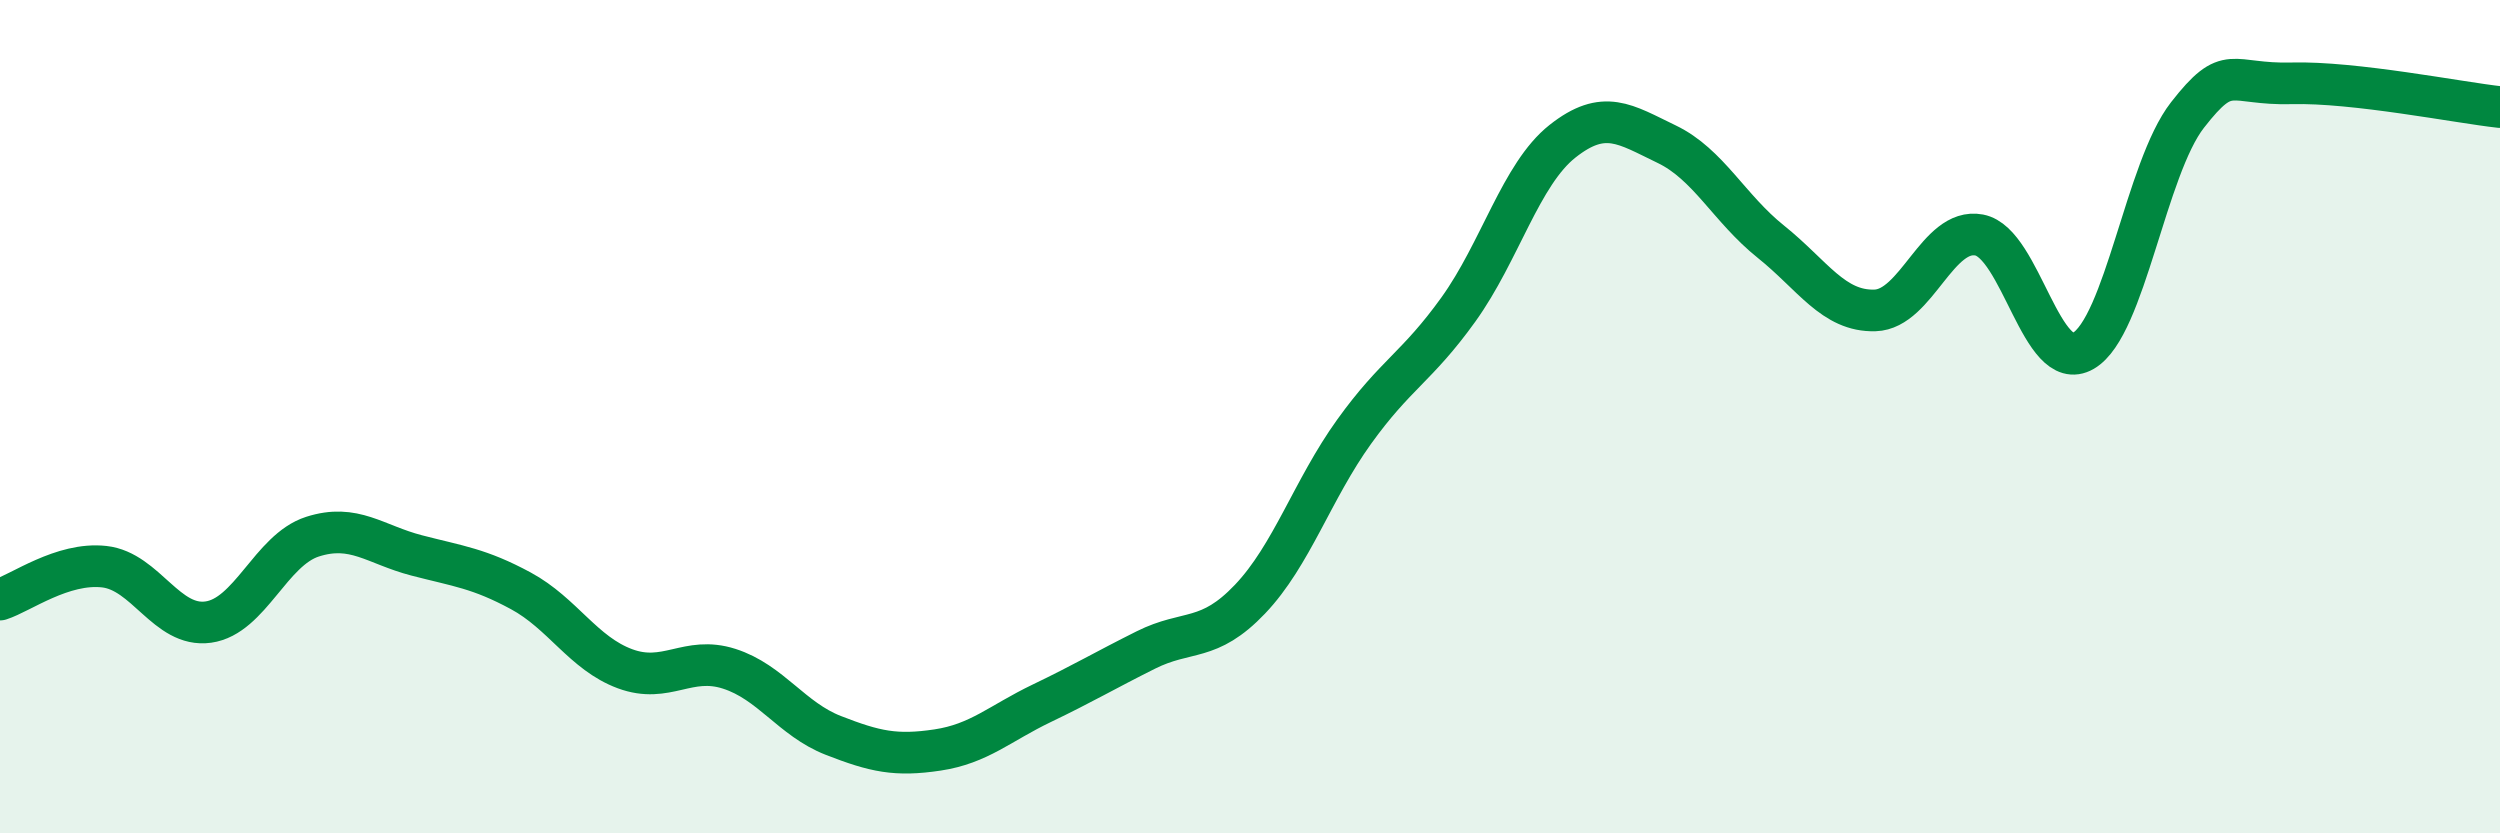
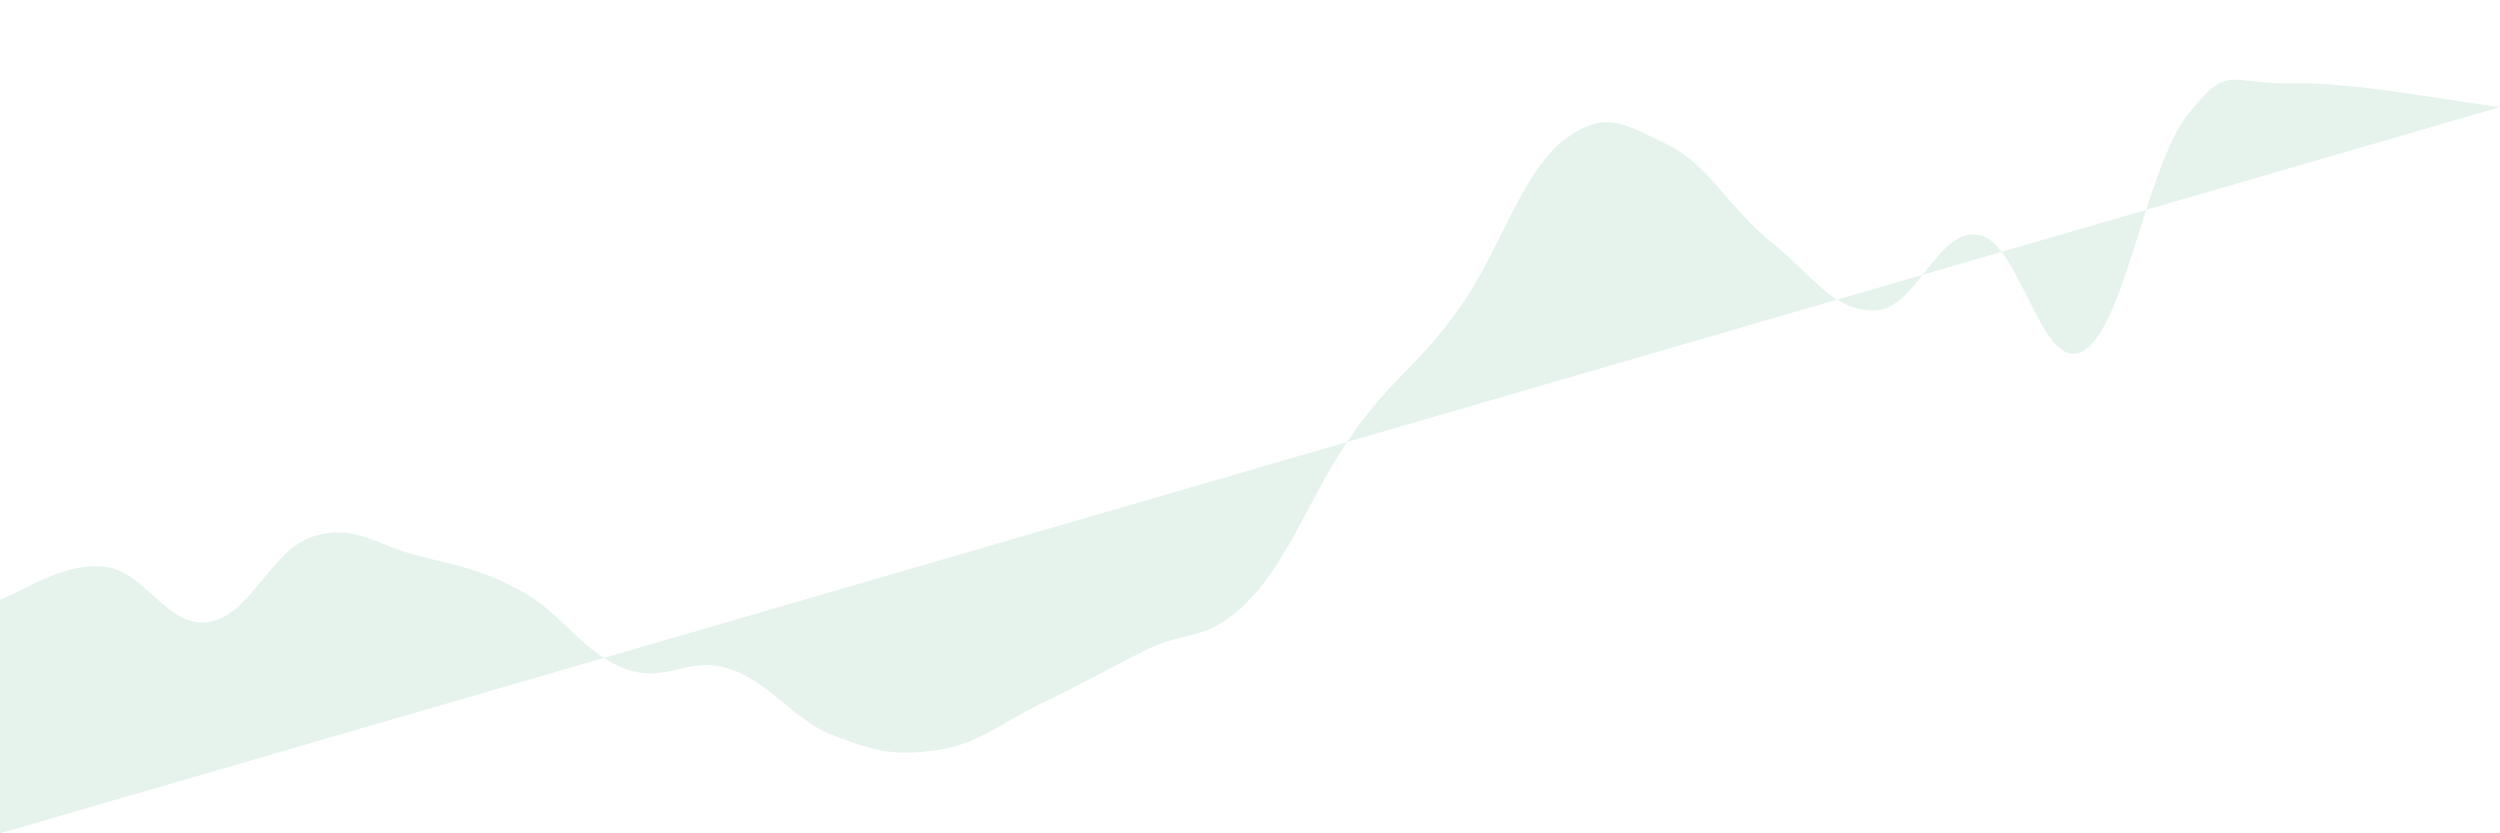
<svg xmlns="http://www.w3.org/2000/svg" width="60" height="20" viewBox="0 0 60 20">
-   <path d="M 0,14.39 C 0.5,14.23 1.5,13.49 2.5,13.6 C 3.5,13.71 4,15.07 5,14.93 C 6,14.79 6.5,13.2 7.5,12.88 C 8.5,12.56 9,13.07 10,13.33 C 11,13.59 11.5,13.64 12.5,14.18 C 13.5,14.72 14,15.68 15,16.05 C 16,16.42 16.5,15.73 17.5,16.05 C 18.5,16.37 19,17.26 20,17.65 C 21,18.04 21.5,18.15 22.5,18 C 23.5,17.85 24,17.36 25,16.88 C 26,16.4 26.5,16.1 27.5,15.6 C 28.5,15.1 29,15.43 30,14.38 C 31,13.33 31.5,11.75 32.5,10.36 C 33.5,8.97 34,8.82 35,7.43 C 36,6.04 36.5,4.18 37.5,3.39 C 38.5,2.6 39,2.98 40,3.46 C 41,3.94 41.5,5 42.5,5.8 C 43.5,6.6 44,7.48 45,7.45 C 46,7.42 46.5,5.45 47.5,5.64 C 48.5,5.83 49,9 50,8.42 C 51,7.84 51.5,4.04 52.5,2.76 C 53.5,1.48 53.5,2.04 55,2 C 56.5,1.96 59,2.46 60,2.57L60 20L0 20Z" fill="#008740" opacity="0.1" stroke-linecap="round" stroke-linejoin="round" />
-   <path d="M 0,14.39 C 0.5,14.23 1.5,13.49 2.5,13.6 C 3.5,13.71 4,15.07 5,14.93 C 6,14.79 6.5,13.2 7.5,12.88 C 8.5,12.56 9,13.07 10,13.33 C 11,13.59 11.5,13.64 12.5,14.18 C 13.5,14.72 14,15.68 15,16.05 C 16,16.42 16.5,15.73 17.5,16.05 C 18.5,16.37 19,17.26 20,17.65 C 21,18.04 21.5,18.15 22.5,18 C 23.5,17.85 24,17.36 25,16.88 C 26,16.4 26.5,16.1 27.5,15.6 C 28.5,15.1 29,15.43 30,14.38 C 31,13.33 31.5,11.75 32.5,10.36 C 33.5,8.97 34,8.82 35,7.43 C 36,6.04 36.5,4.18 37.5,3.39 C 38.5,2.6 39,2.98 40,3.46 C 41,3.94 41.5,5 42.5,5.8 C 43.5,6.6 44,7.48 45,7.45 C 46,7.42 46.5,5.45 47.5,5.64 C 48.5,5.83 49,9 50,8.42 C 51,7.84 51.5,4.04 52.5,2.76 C 53.5,1.48 53.5,2.04 55,2 C 56.5,1.96 59,2.46 60,2.57" stroke="#008740" stroke-width="1" fill="none" stroke-linecap="round" stroke-linejoin="round" />
+   <path d="M 0,14.39 C 0.5,14.23 1.5,13.49 2.5,13.6 C 3.5,13.71 4,15.07 5,14.93 C 6,14.79 6.5,13.2 7.5,12.88 C 8.5,12.56 9,13.07 10,13.33 C 11,13.59 11.5,13.64 12.5,14.18 C 13.5,14.72 14,15.68 15,16.05 C 16,16.42 16.5,15.73 17.5,16.05 C 18.5,16.37 19,17.26 20,17.65 C 21,18.04 21.5,18.15 22.5,18 C 23.5,17.85 24,17.36 25,16.88 C 26,16.4 26.5,16.1 27.5,15.6 C 28.5,15.1 29,15.43 30,14.38 C 31,13.33 31.5,11.75 32.5,10.36 C 33.5,8.97 34,8.82 35,7.43 C 36,6.04 36.5,4.18 37.5,3.39 C 38.5,2.6 39,2.98 40,3.46 C 41,3.94 41.5,5 42.5,5.8 C 43.5,6.6 44,7.48 45,7.45 C 46,7.42 46.5,5.45 47.5,5.64 C 48.5,5.83 49,9 50,8.42 C 51,7.84 51.5,4.04 52.5,2.76 C 53.5,1.48 53.5,2.04 55,2 C 56.5,1.96 59,2.46 60,2.57L0 20Z" fill="#008740" opacity="0.1" stroke-linecap="round" stroke-linejoin="round" />
</svg>